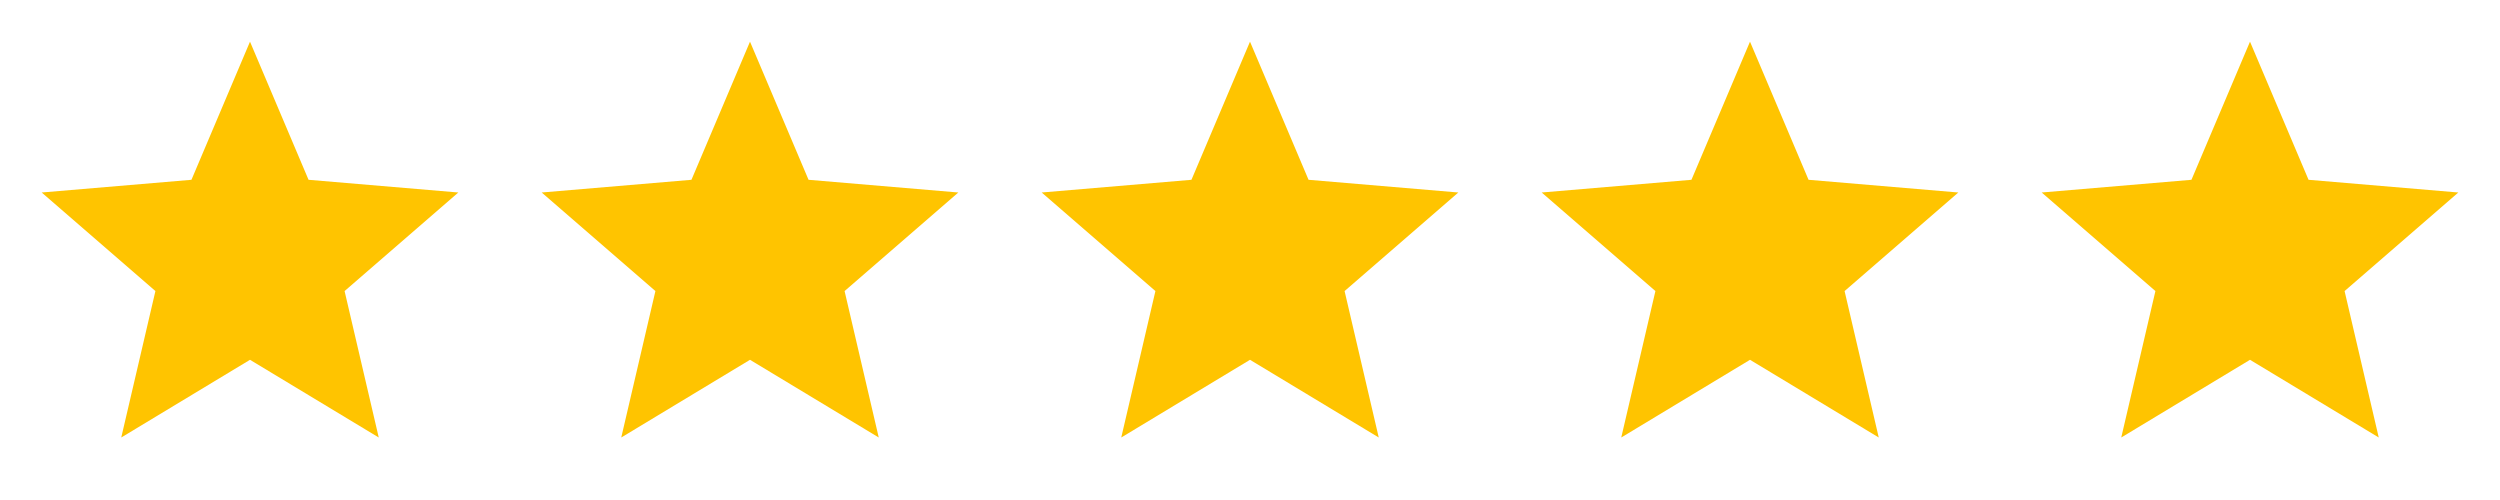
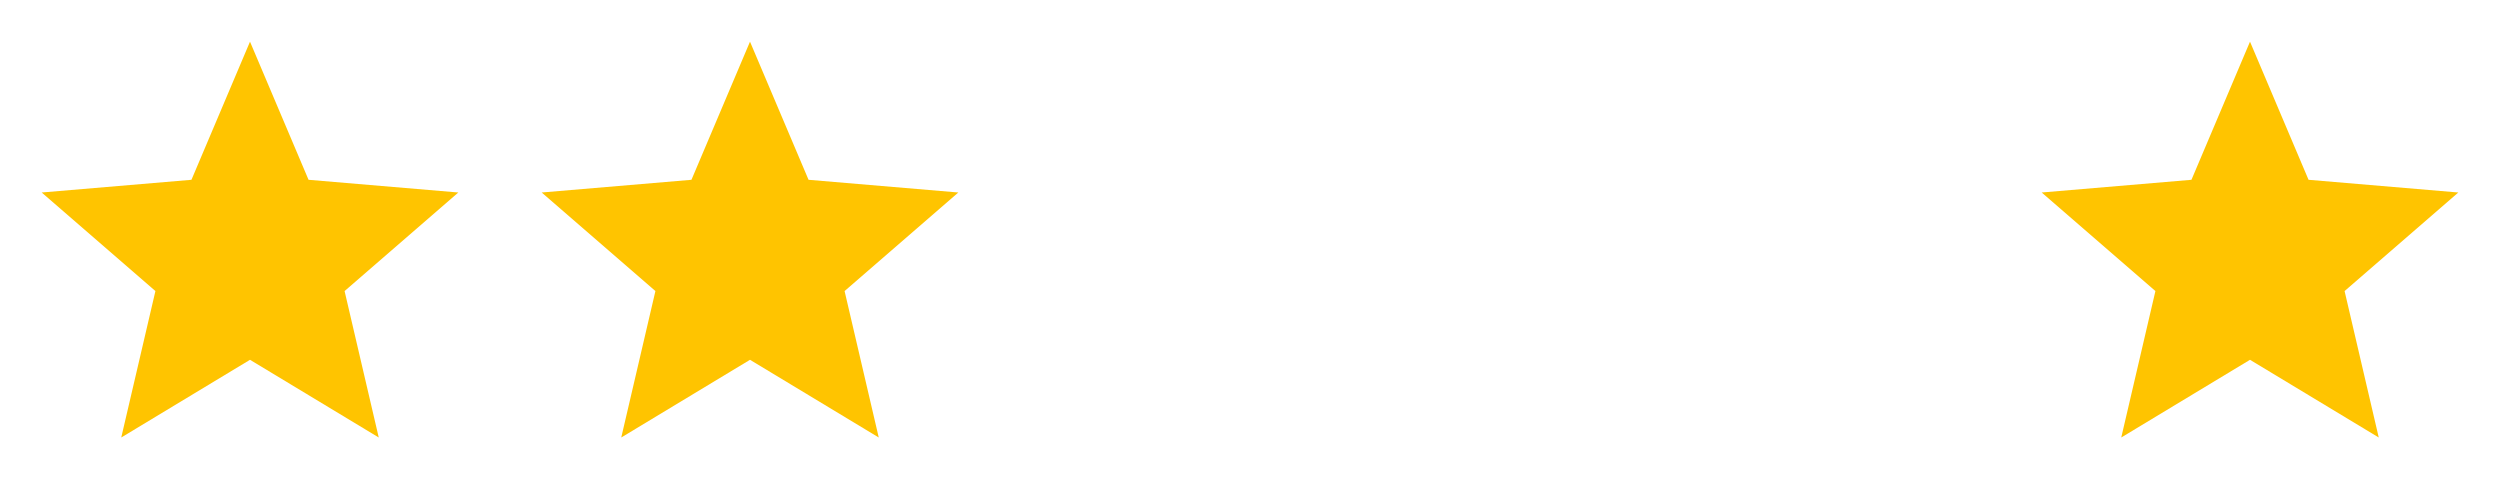
<svg xmlns="http://www.w3.org/2000/svg" width="120" height="24" viewBox="0 0 120 24">
  <g fill="none" fill-rule="evenodd">
-     <polygon points="0 0 24 0 24 24 0 24" />
    <polygon fill="#FFC400" points="12 17.27 18.18 21 16.54 13.97 22 9.24 14.81 8.63 12 2 9.19 8.63 2 9.24 7.46 13.97 5.82 21" />
    <g transform="translate(24)">
      <polygon points="0 0 24 0 24 24 0 24" />
      <polygon fill="#FFC400" points="12 17.27 18.18 21 16.54 13.97 22 9.24 14.81 8.63 12 2 9.19 8.63 2 9.24 7.46 13.97 5.82 21" />
    </g>
    <g transform="translate(48)">
      <polygon points="0 0 24 0 24 24 0 24" />
-       <polygon fill="#FFC400" points="12 17.27 18.18 21 16.54 13.97 22 9.24 14.81 8.63 12 2 9.19 8.63 2 9.24 7.46 13.97 5.82 21" />
    </g>
    <g transform="translate(72)">
      <polygon points="0 0 24 0 24 24 0 24" />
-       <polygon fill="#FFC400" points="12 17.27 18.18 21 16.54 13.97 22 9.24 14.81 8.63 12 2 9.19 8.63 2 9.24 7.46 13.97 5.82 21" />
    </g>
    <g transform="translate(96)">
      <polygon points="0 0 24 0 24 24 0 24" />
      <polygon fill="#FFC400" points="12 17.27 18.18 21 16.54 13.97 22 9.24 14.81 8.63 12 2 9.19 8.63 2 9.24 7.46 13.97 5.82 21" />
    </g>
  </g>
</svg>